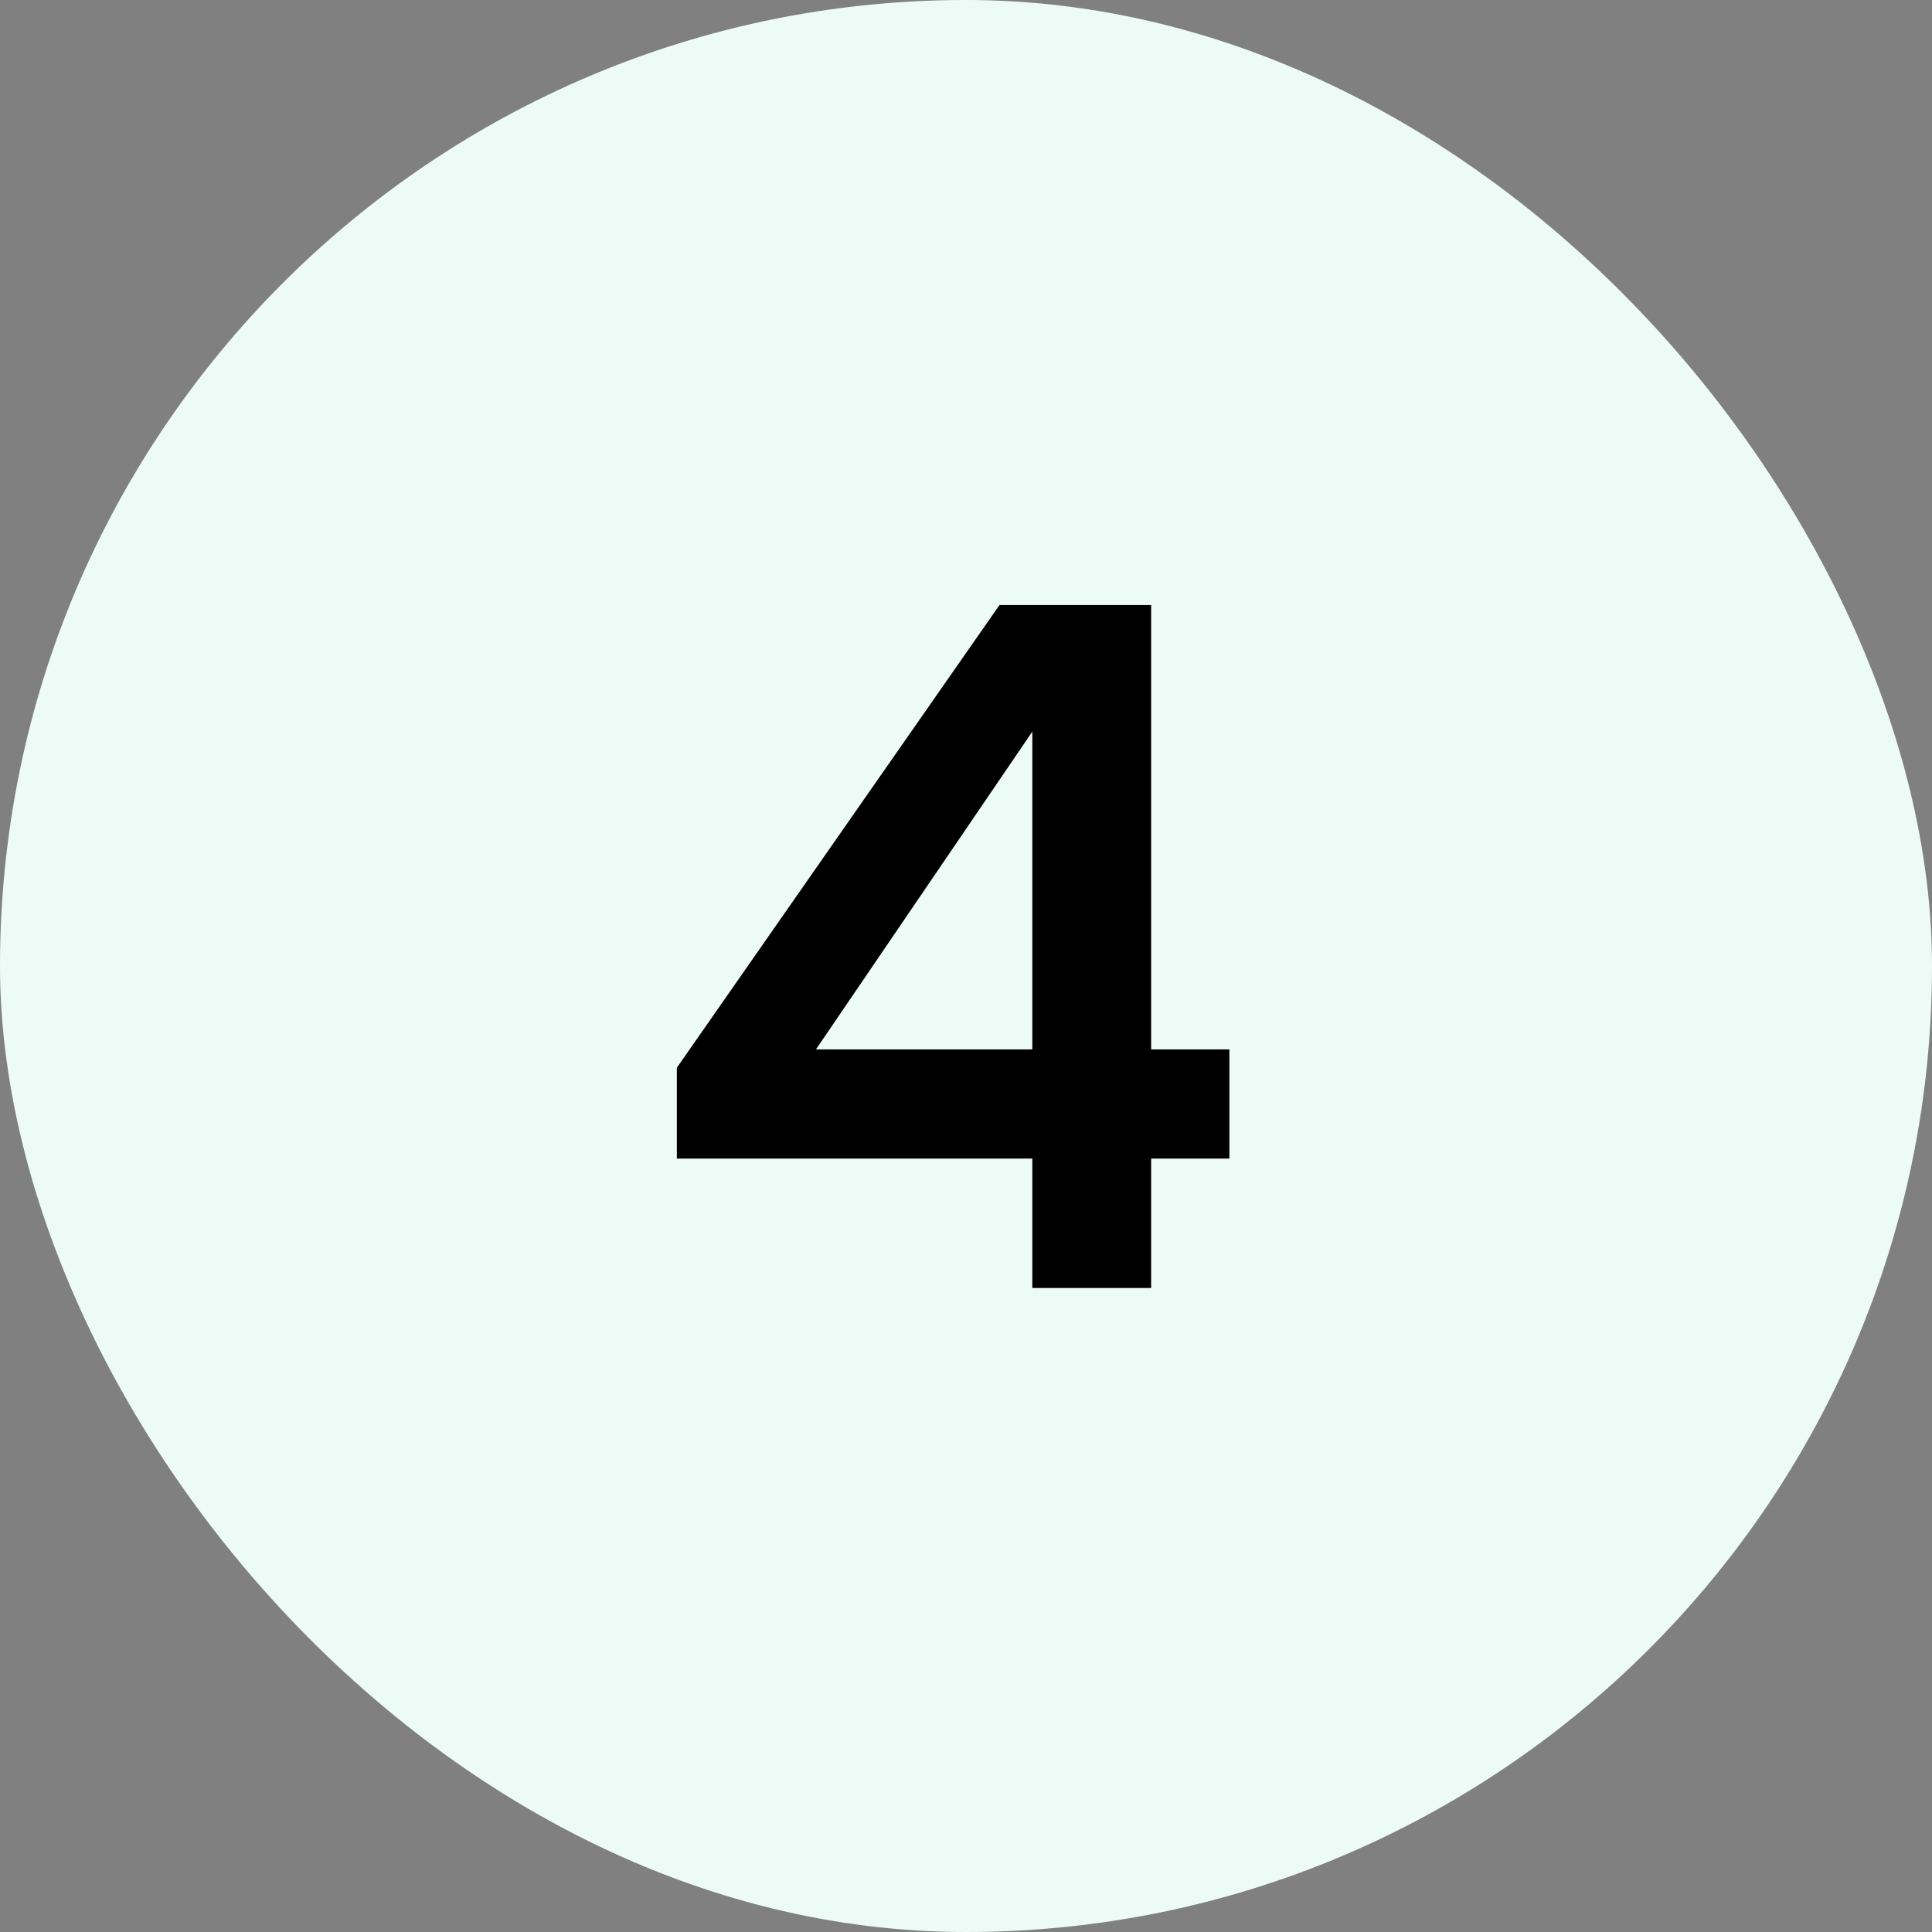
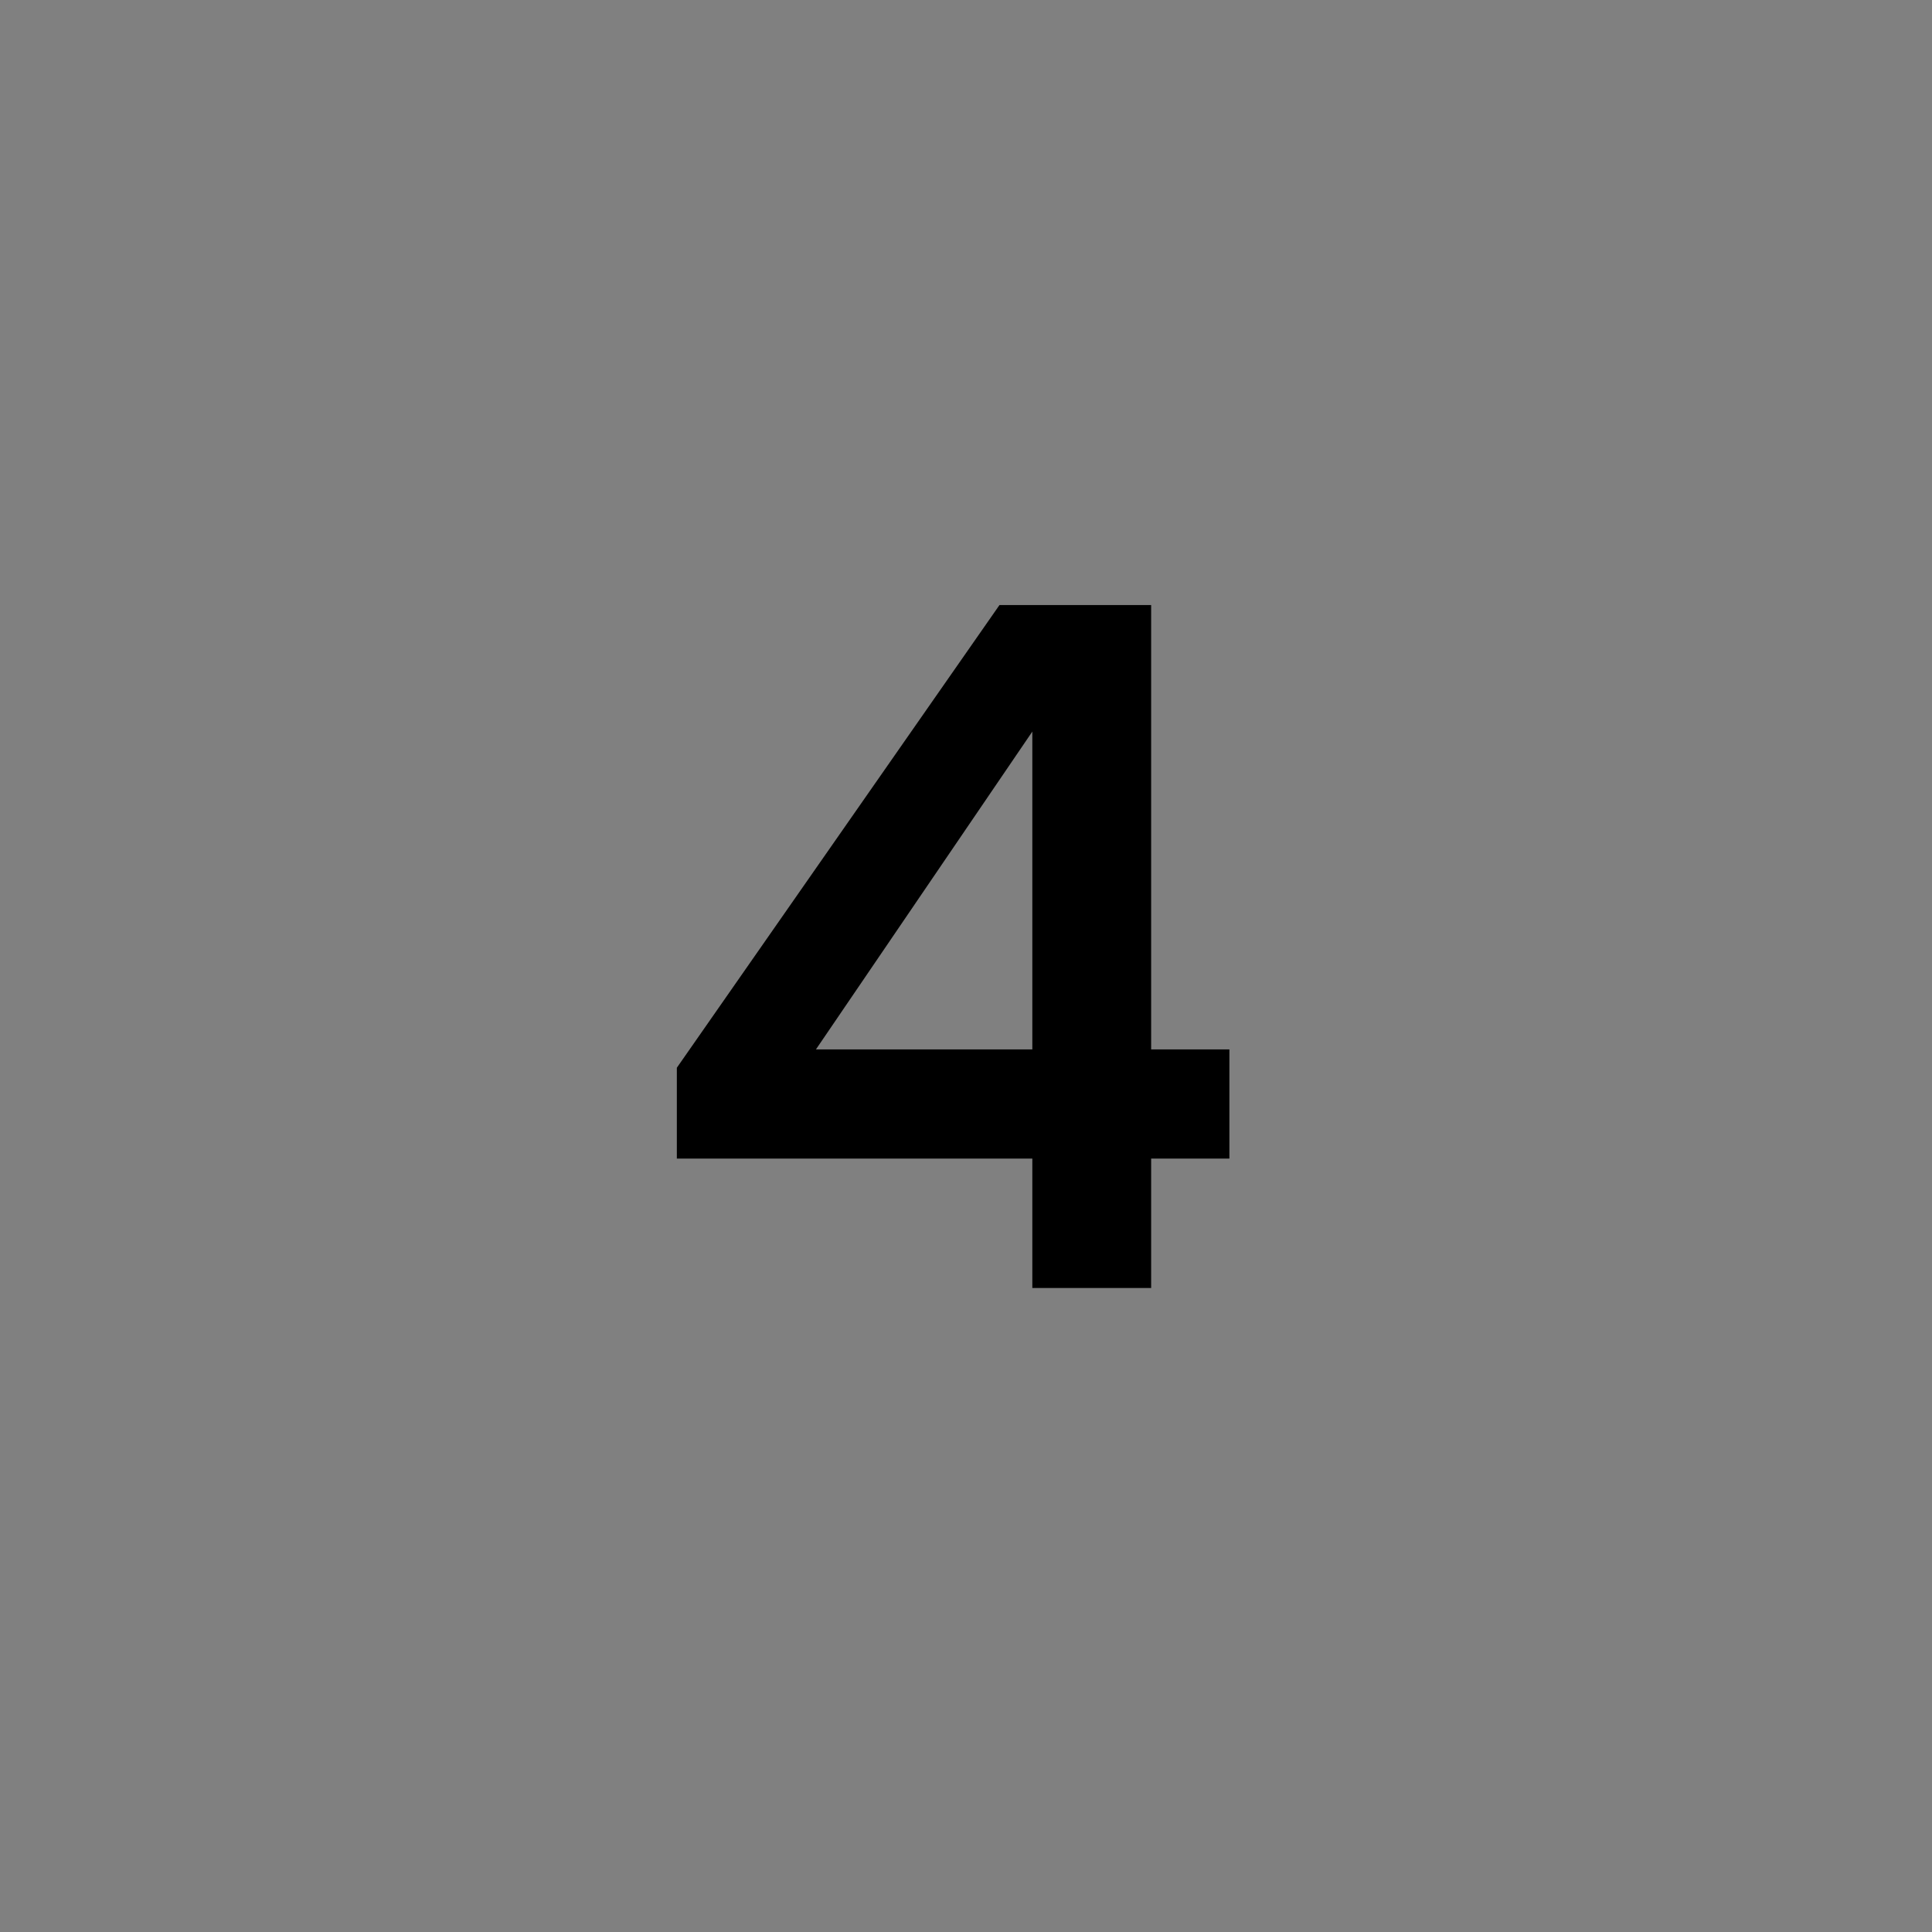
<svg xmlns="http://www.w3.org/2000/svg" width="48" height="48" viewBox="0 0 48 48" fill="none">
  <rect x="0" y="0" width="48" height="48" fill="#808080" stroke="none" />
-   <rect width="48" height="48" rx="24" fill="#EDFBF6" />
  <path d="M25.648 32V28.784H16.816V26.528L24.832 15.032H28.6V26.072H30.544V28.784H28.6V32H25.648ZM20.272 26.072H25.648V18.176L20.272 26.072Z" fill="black" />
</svg>